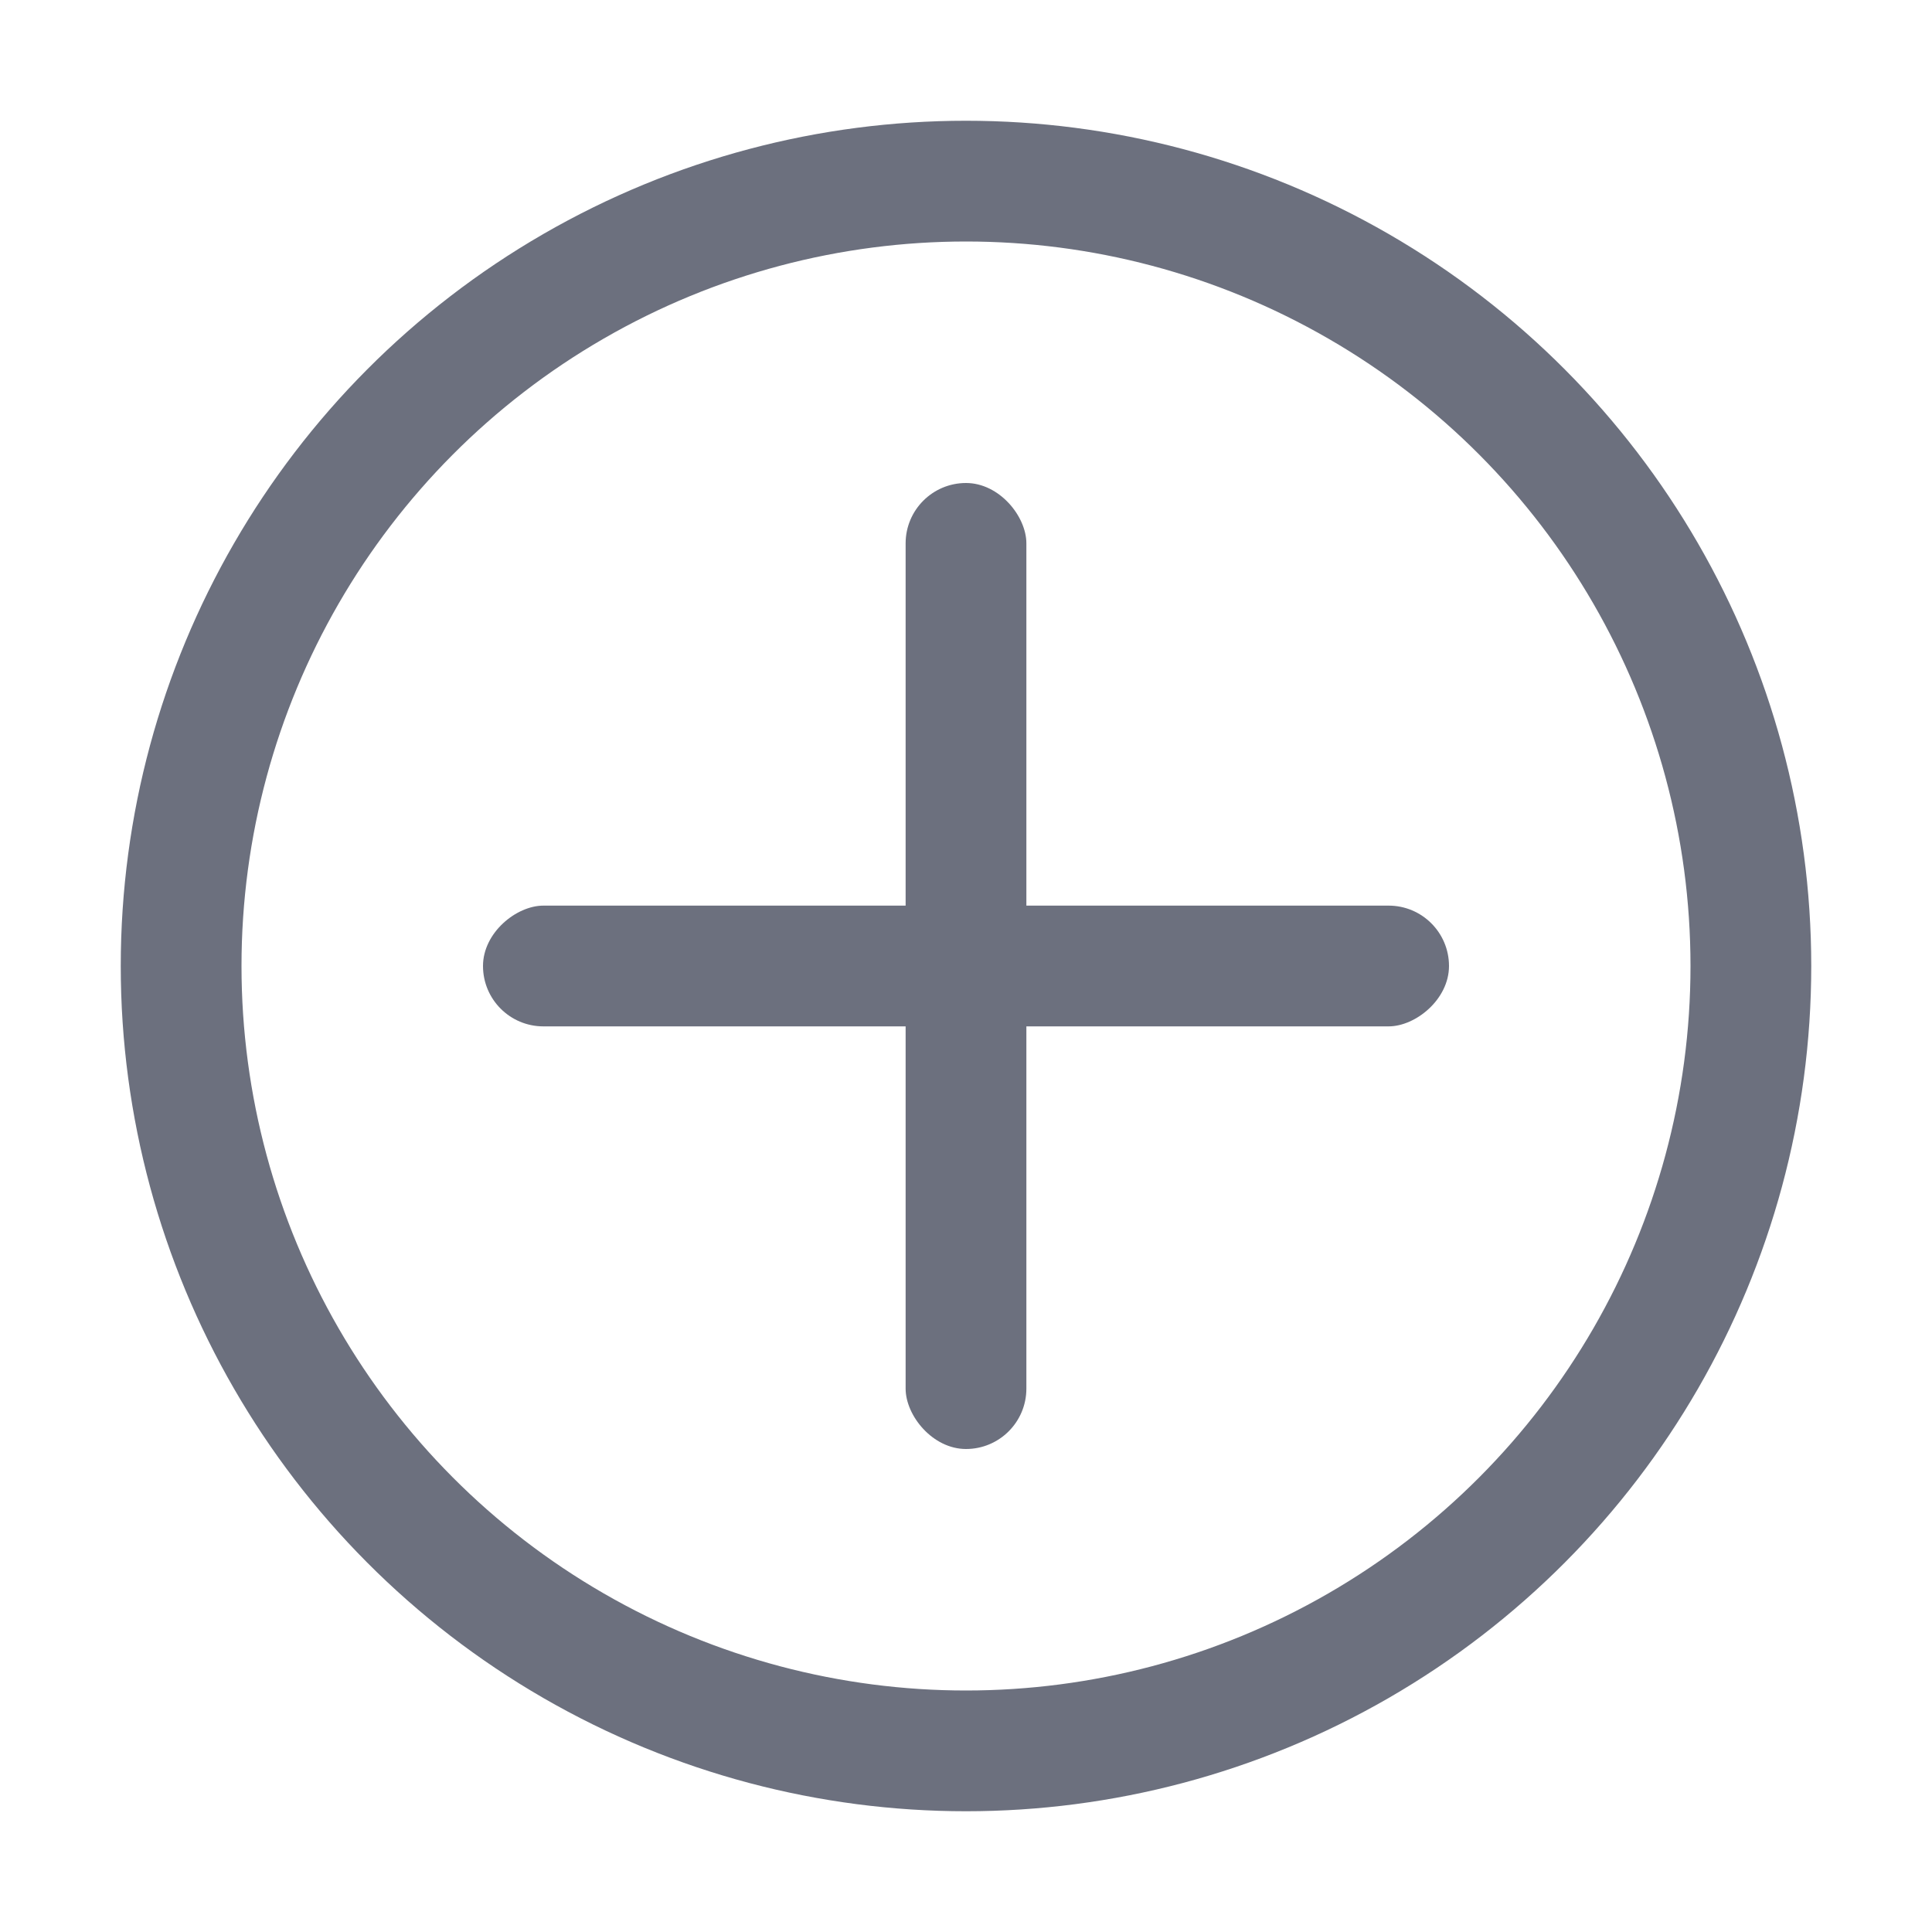
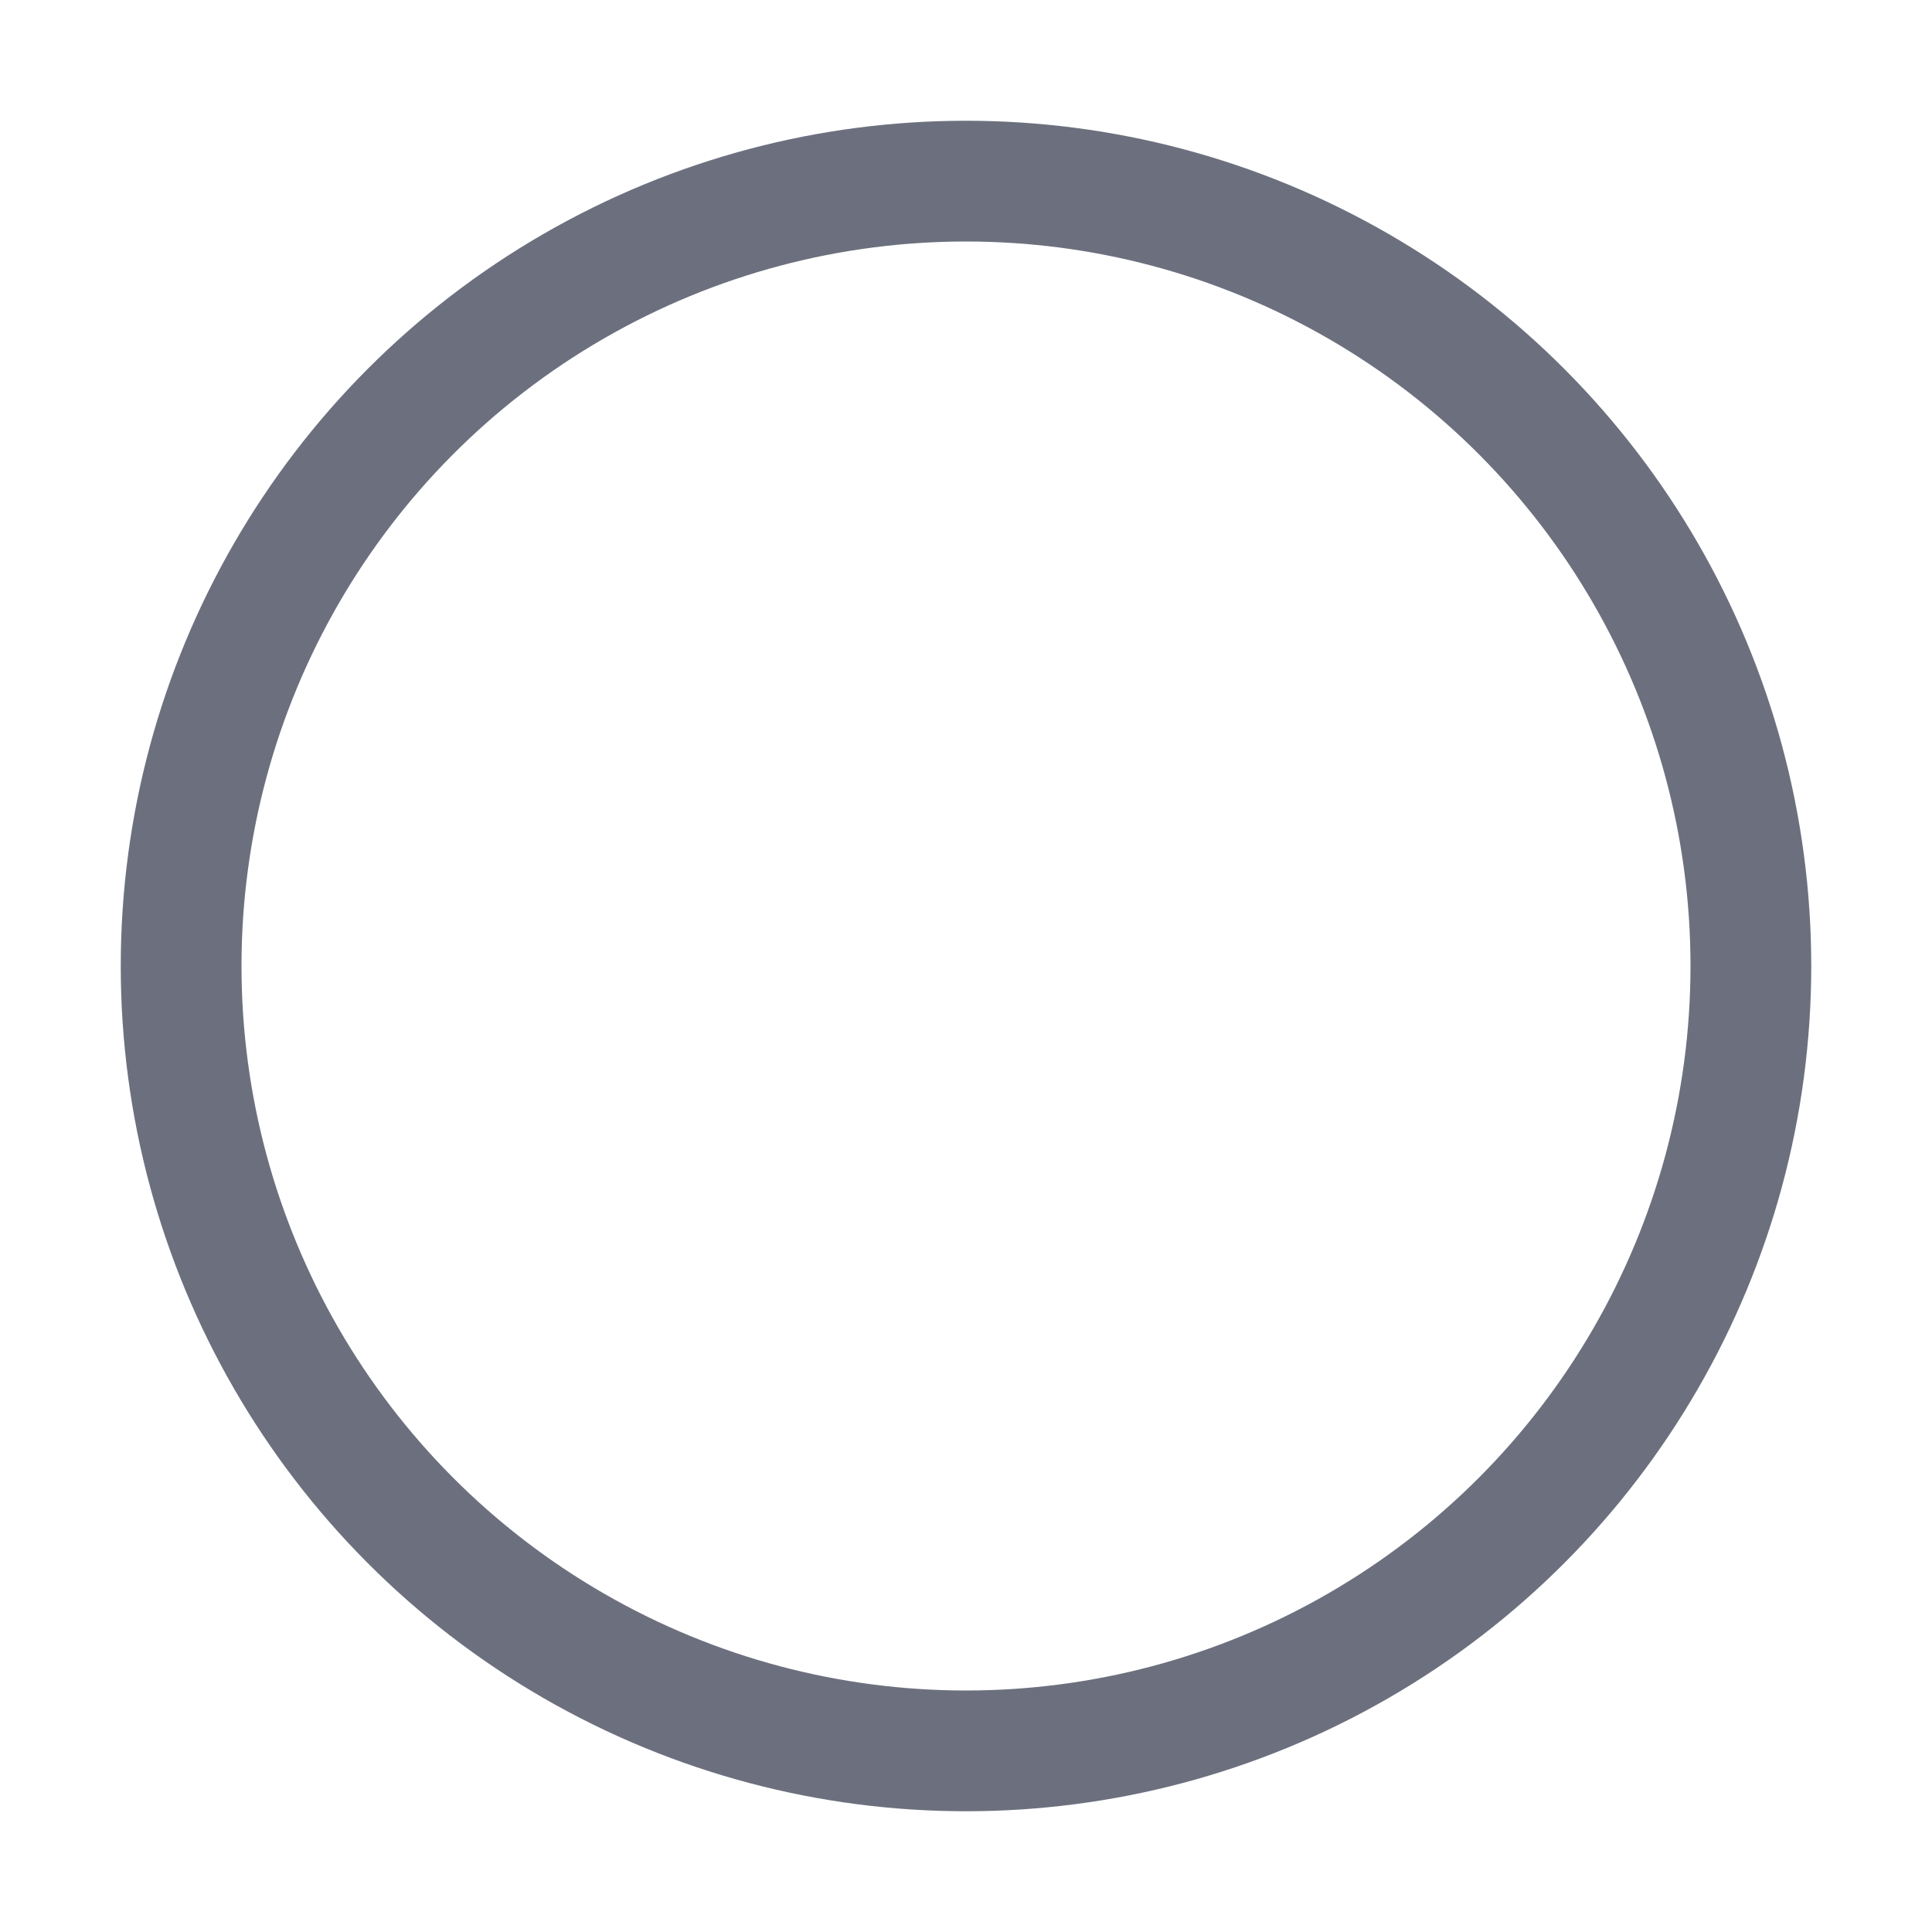
<svg xmlns="http://www.w3.org/2000/svg" width="16" height="16" viewBox="0 0 16 16" fill="none">
-   <rect x="7.5" y="4" width="1" height="8" rx="0.5" fill="#6C707E" />
-   <rect x="12" y="7.5" width="1" height="8" rx="0.5" transform="rotate(90 12 7.5)" fill="#6C707E" />
  <circle cx="8" cy="8" r="6.5" stroke="#6C707E" />
</svg>